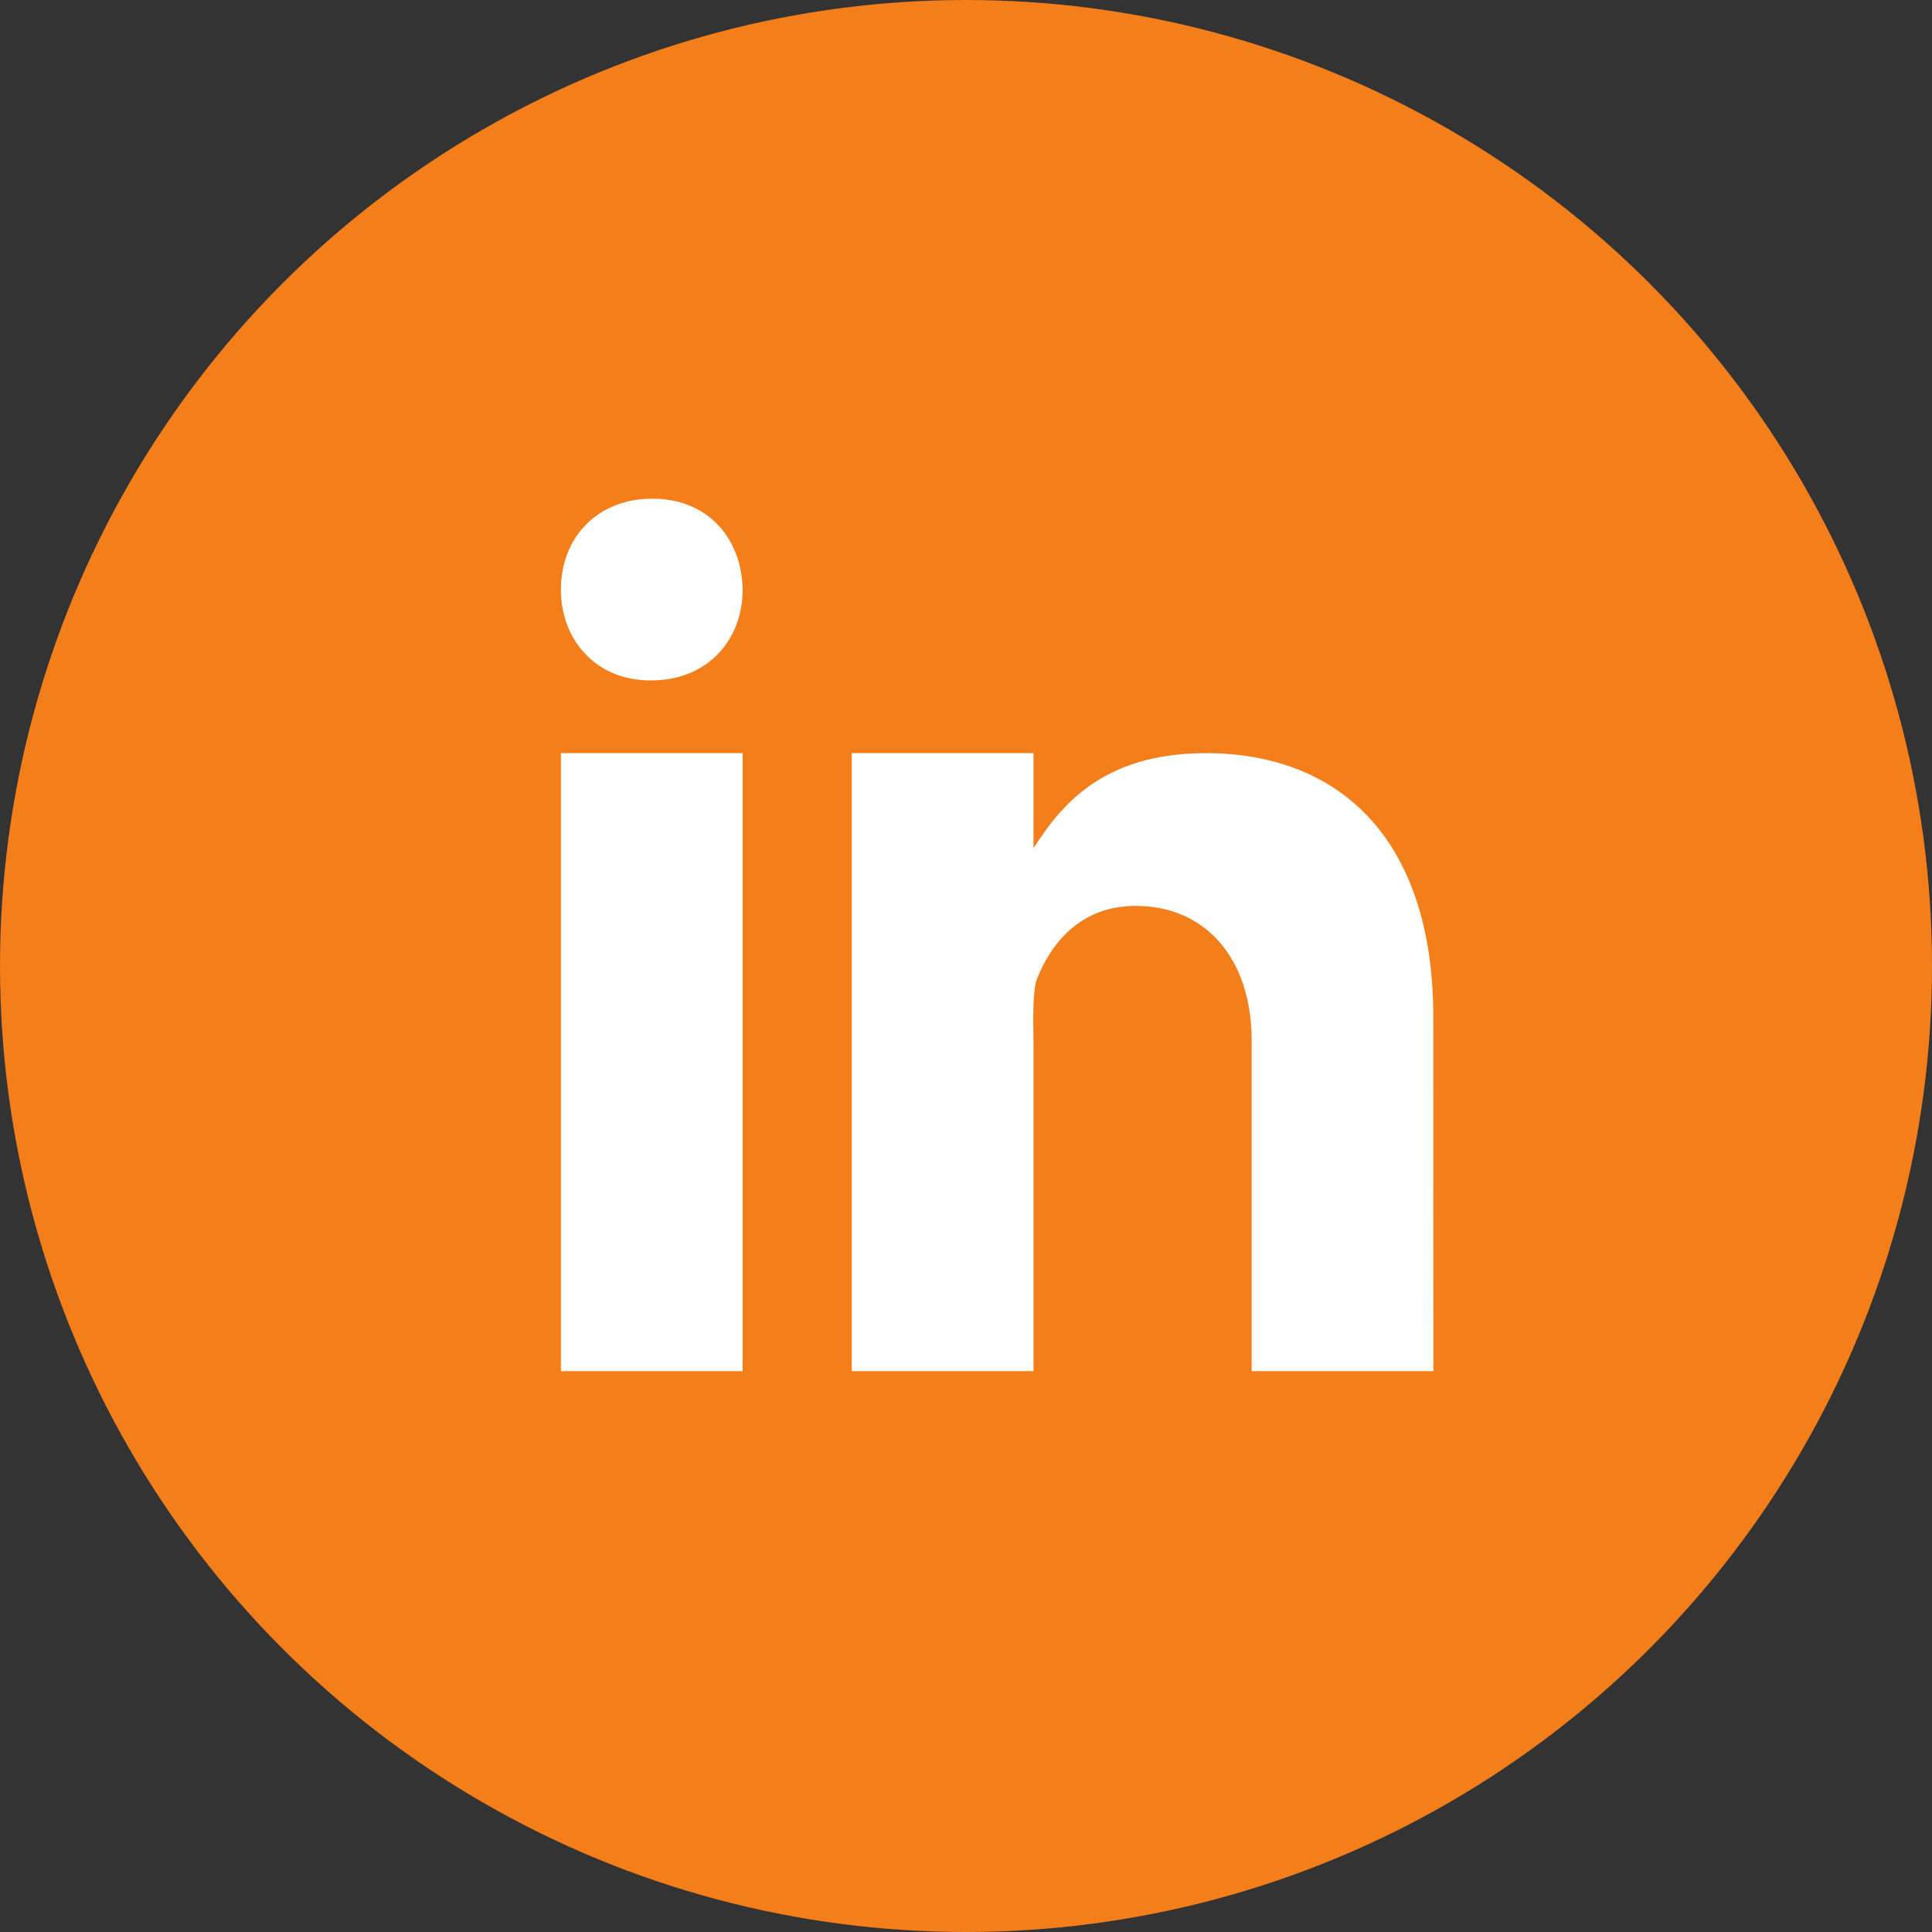
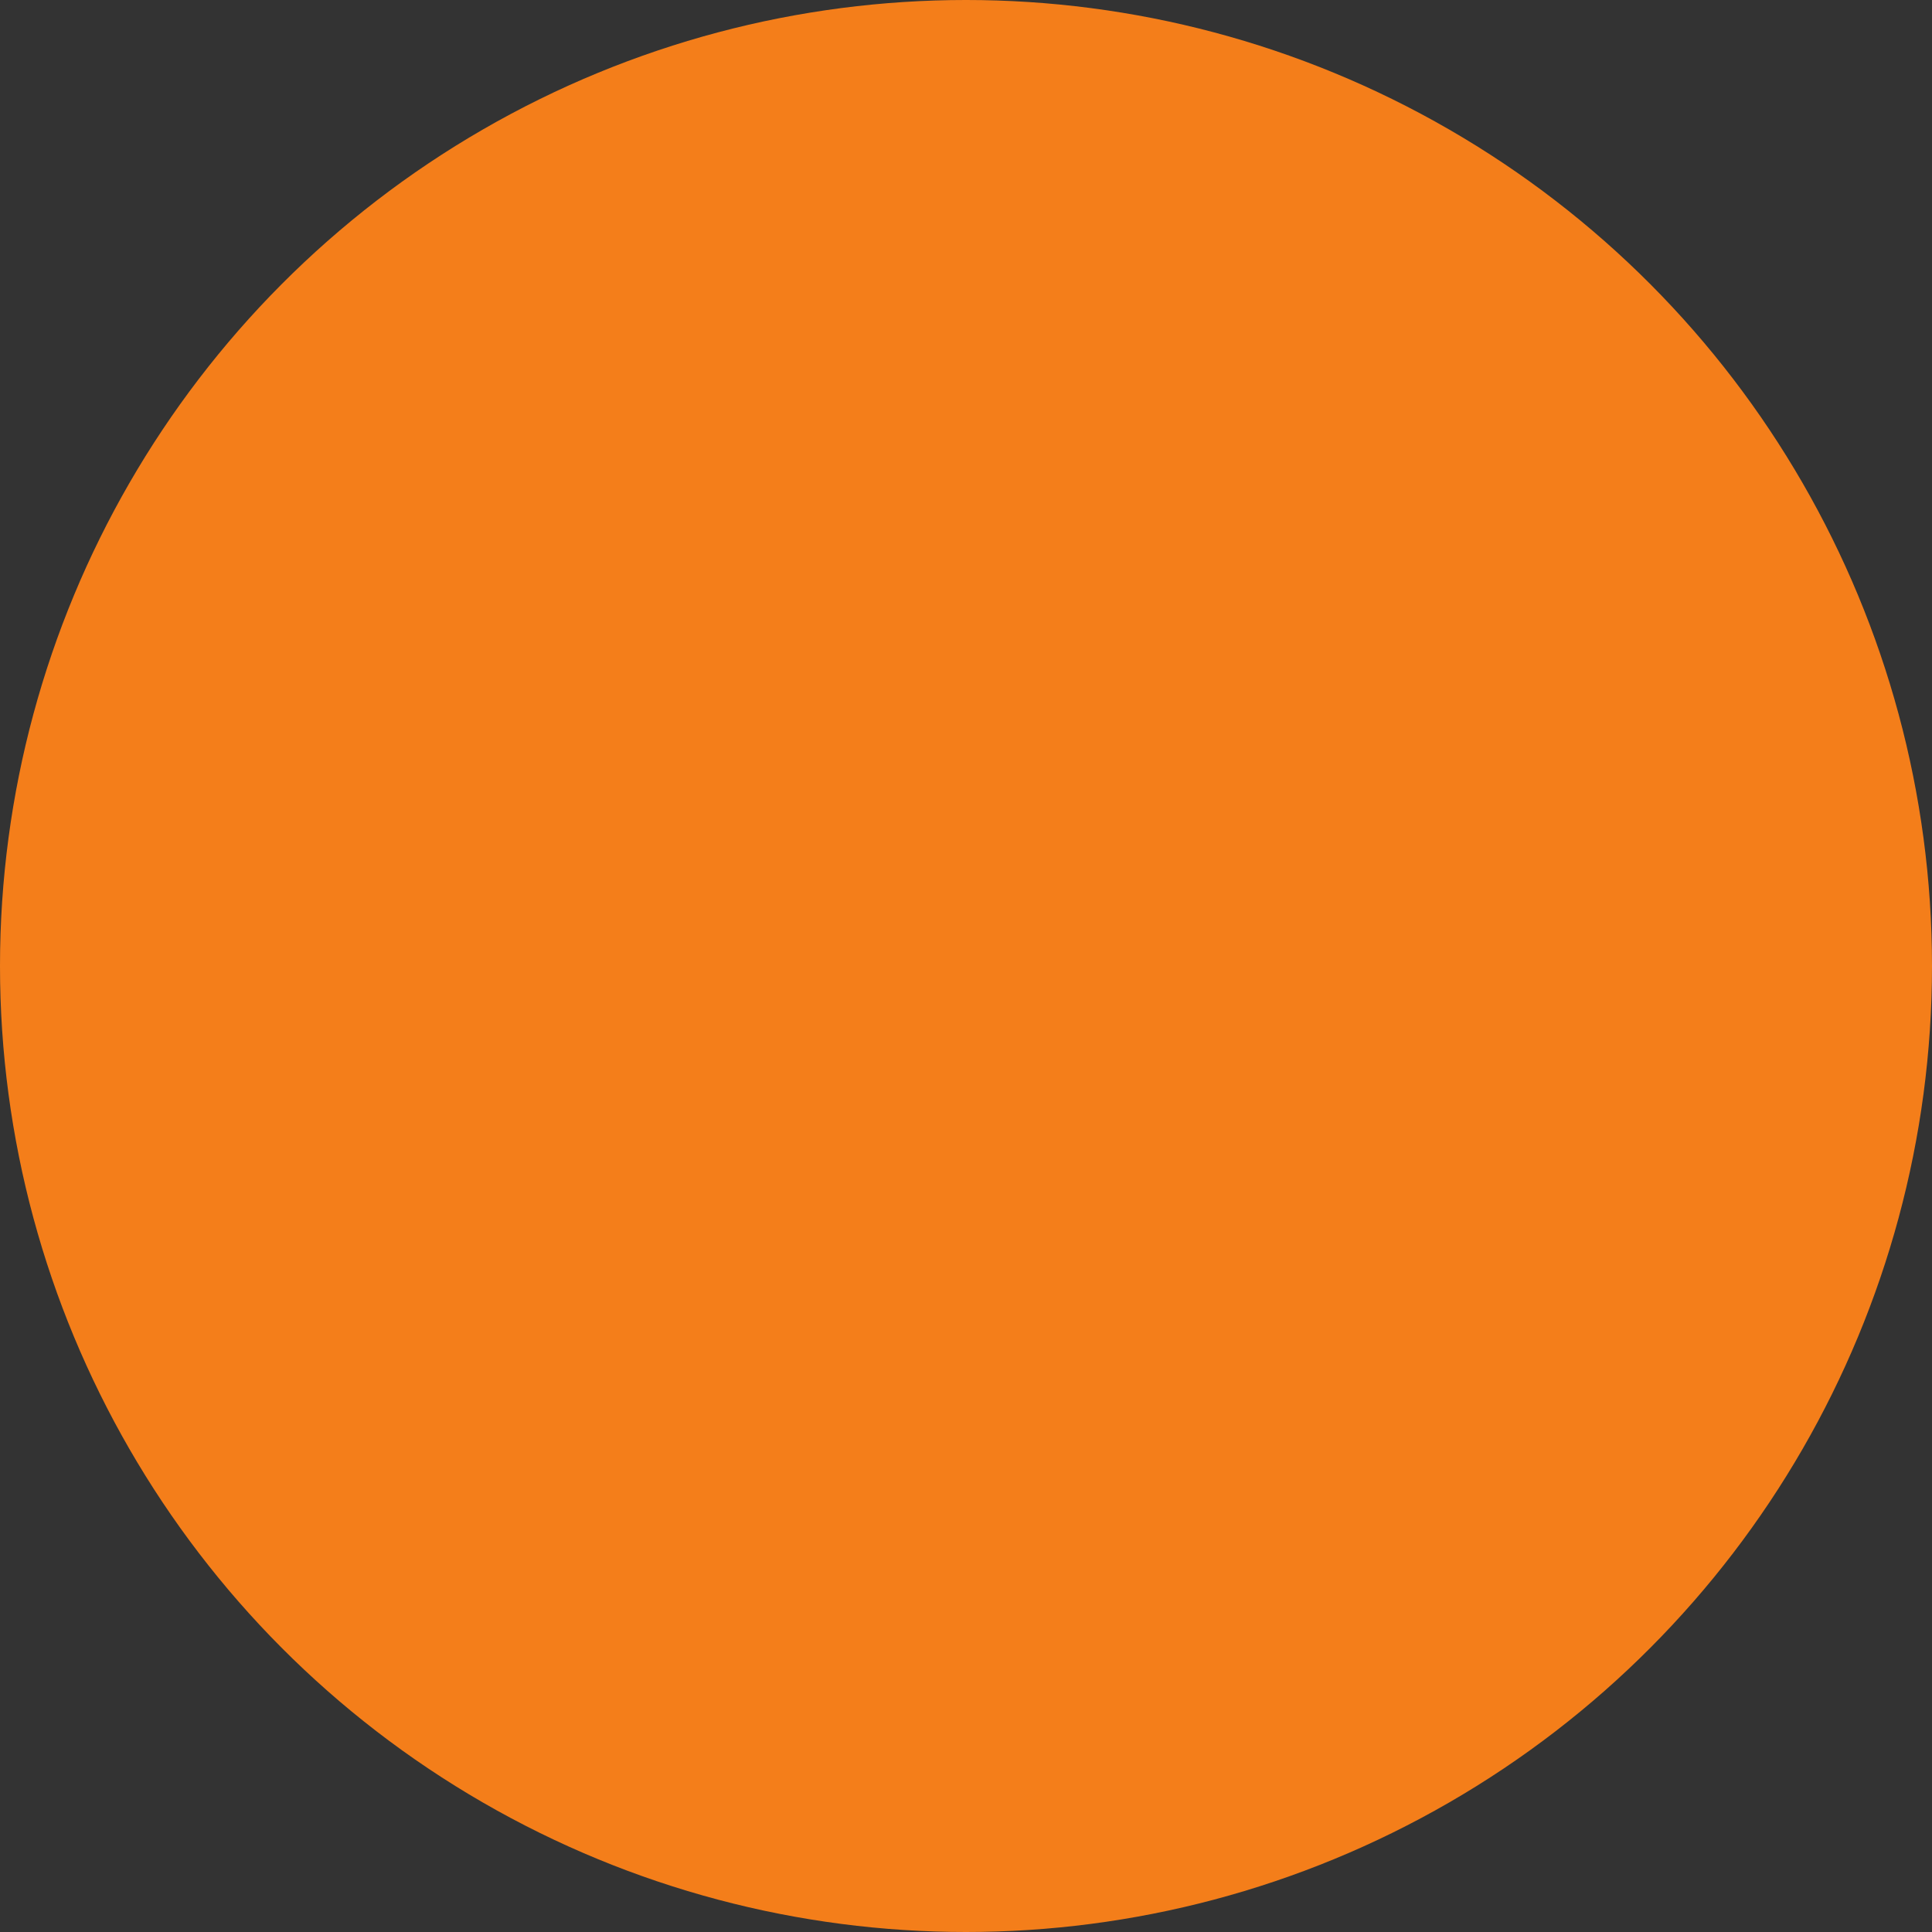
<svg xmlns="http://www.w3.org/2000/svg" width="28" height="28" viewBox="0 0 28 28" fill="none">
  <rect x="0" y="0" width="28" height="28" fill="#333333" stroke="none" />
  <circle cx="14" cy="14" r="14" fill="#F47E1A" />
-   <path d="M8.129 10.915H10.763V19.872H8.129V10.915ZM9.438 9.861H9.423C8.637 9.861 8.129 9.275 8.129 8.543C8.129 7.796 8.653 7.227 9.453 7.227C10.255 7.227 10.749 7.796 10.763 8.543C10.763 9.275 10.255 9.861 9.438 9.861ZM20.774 19.872H18.14V15.078C18.14 13.919 17.494 13.129 16.458 13.129C15.667 13.129 15.239 13.662 15.032 14.178C14.956 14.362 14.978 14.872 14.978 15.13V19.872H12.344V10.915H14.978V12.293C15.358 11.705 15.953 10.915 17.475 10.915C19.36 10.915 20.773 12.1 20.773 14.747L20.774 19.872Z" fill="white" />
</svg>